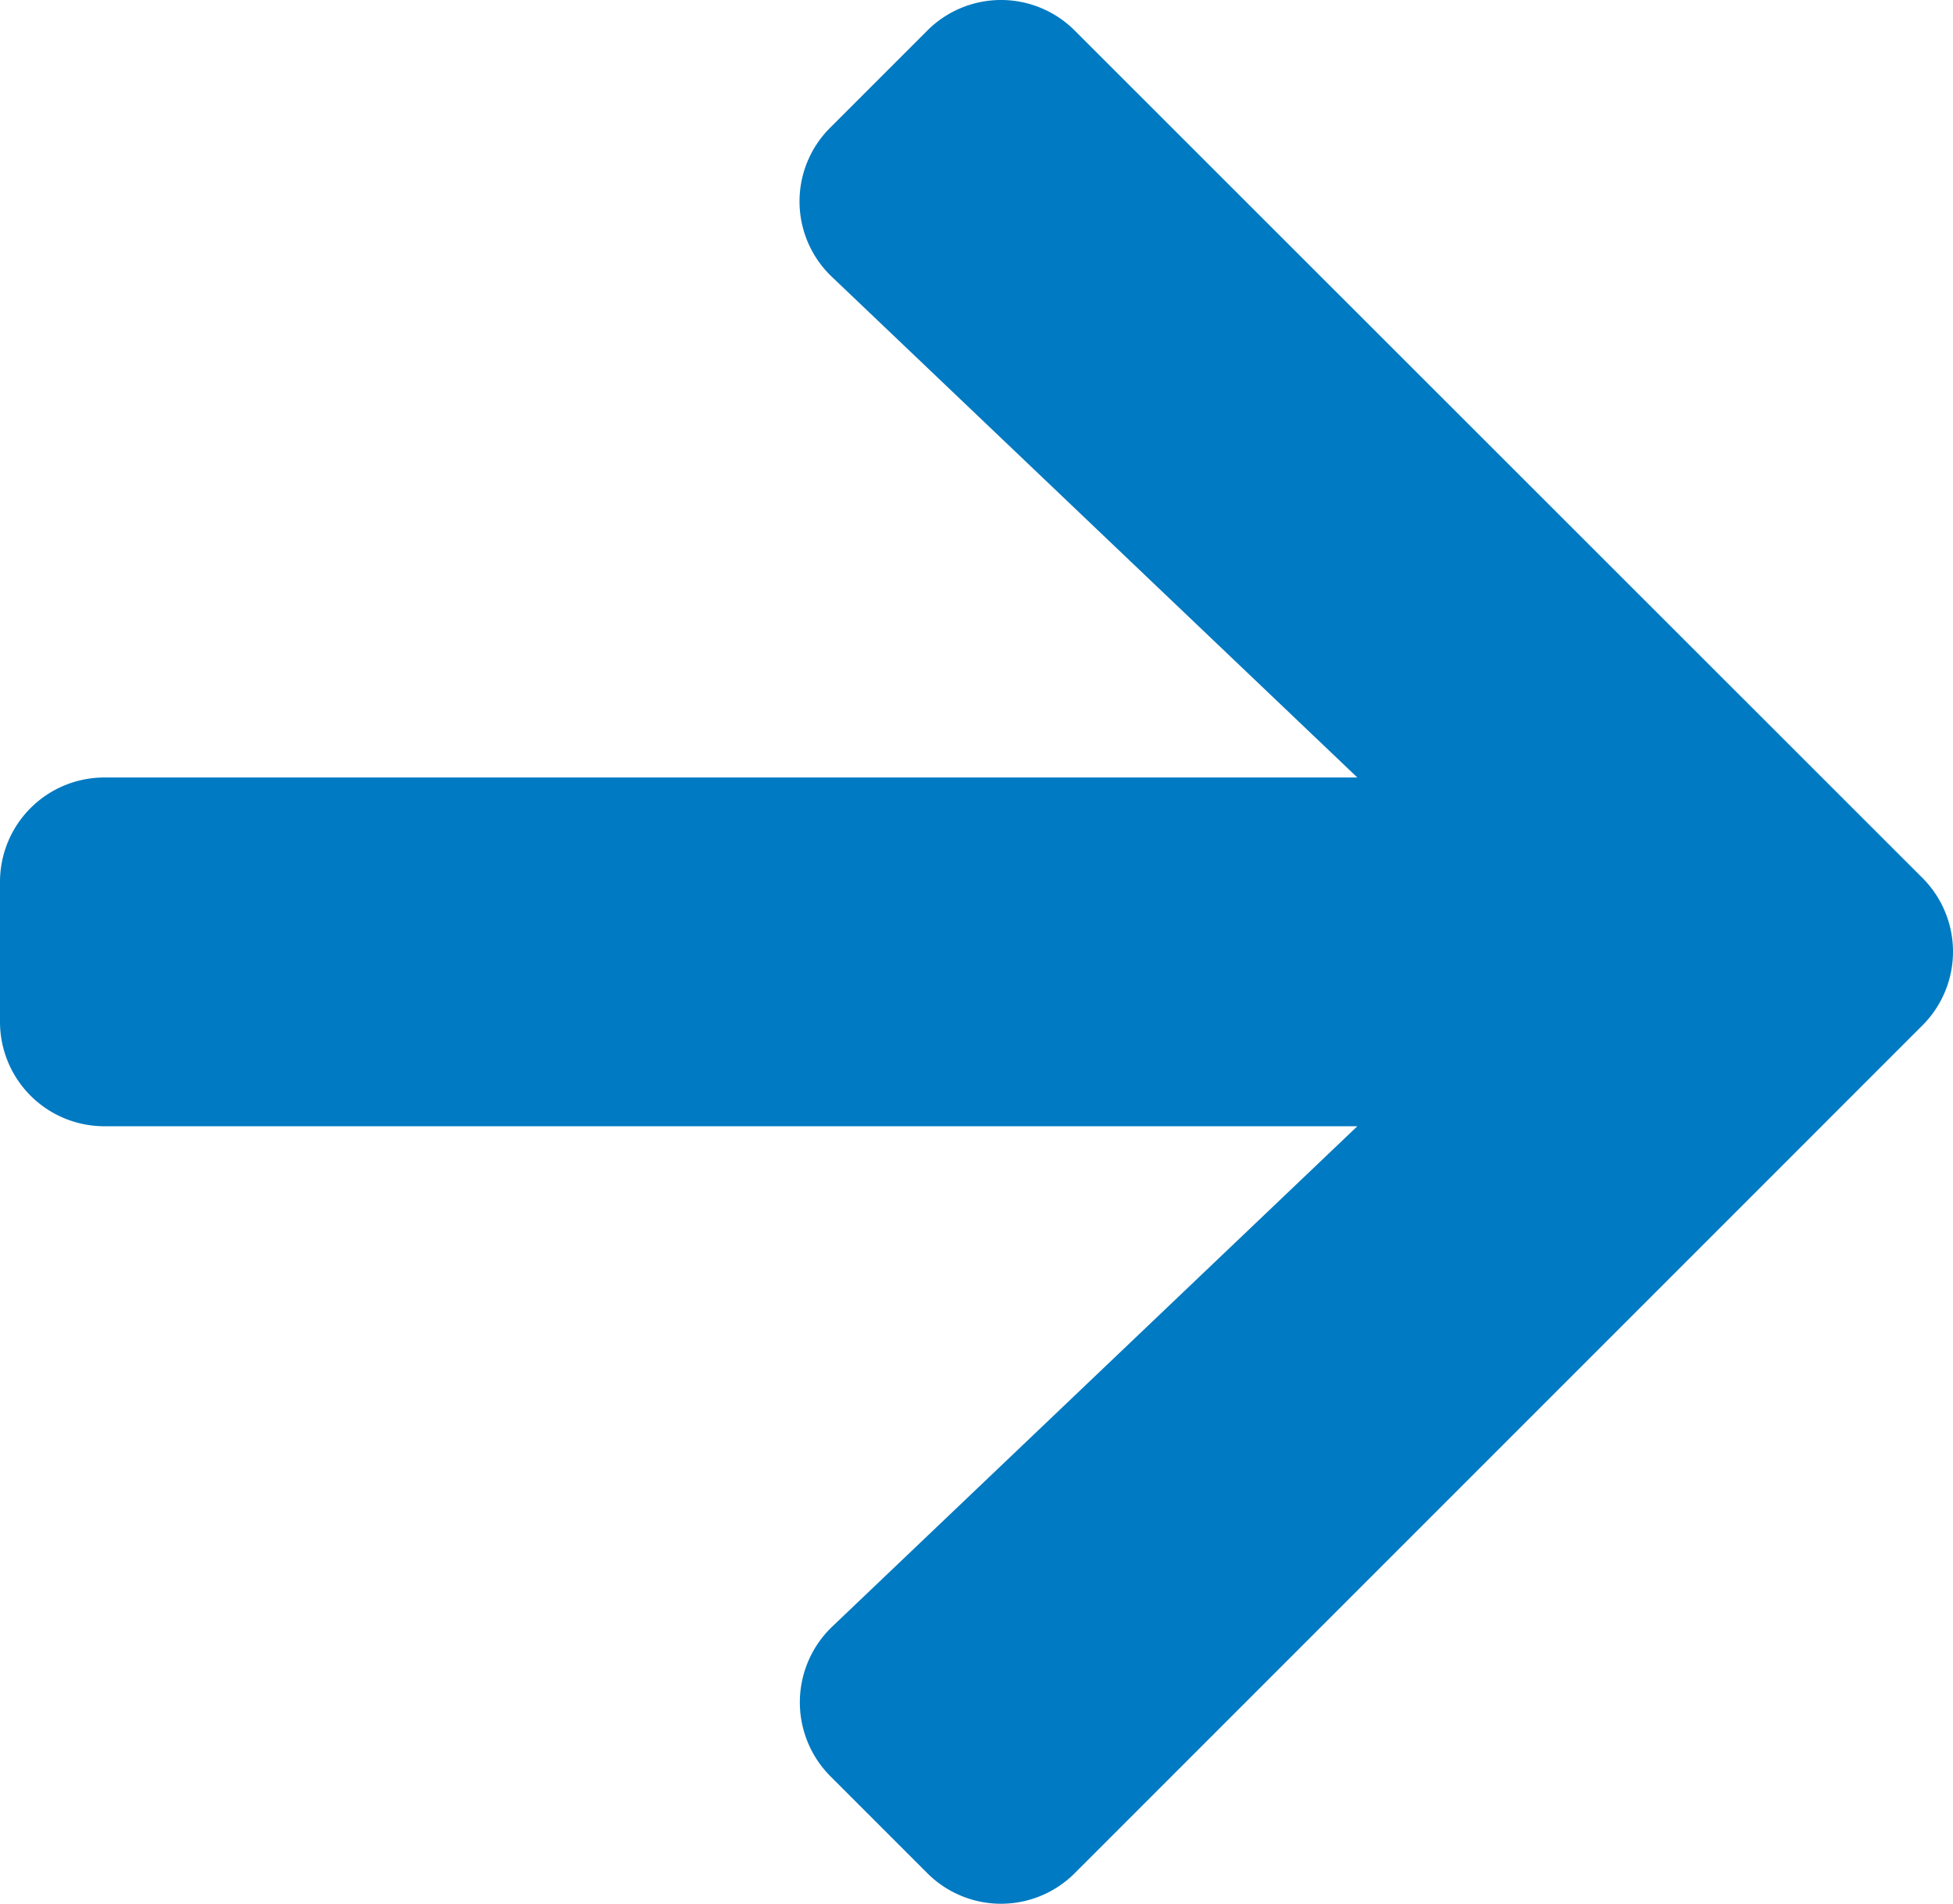
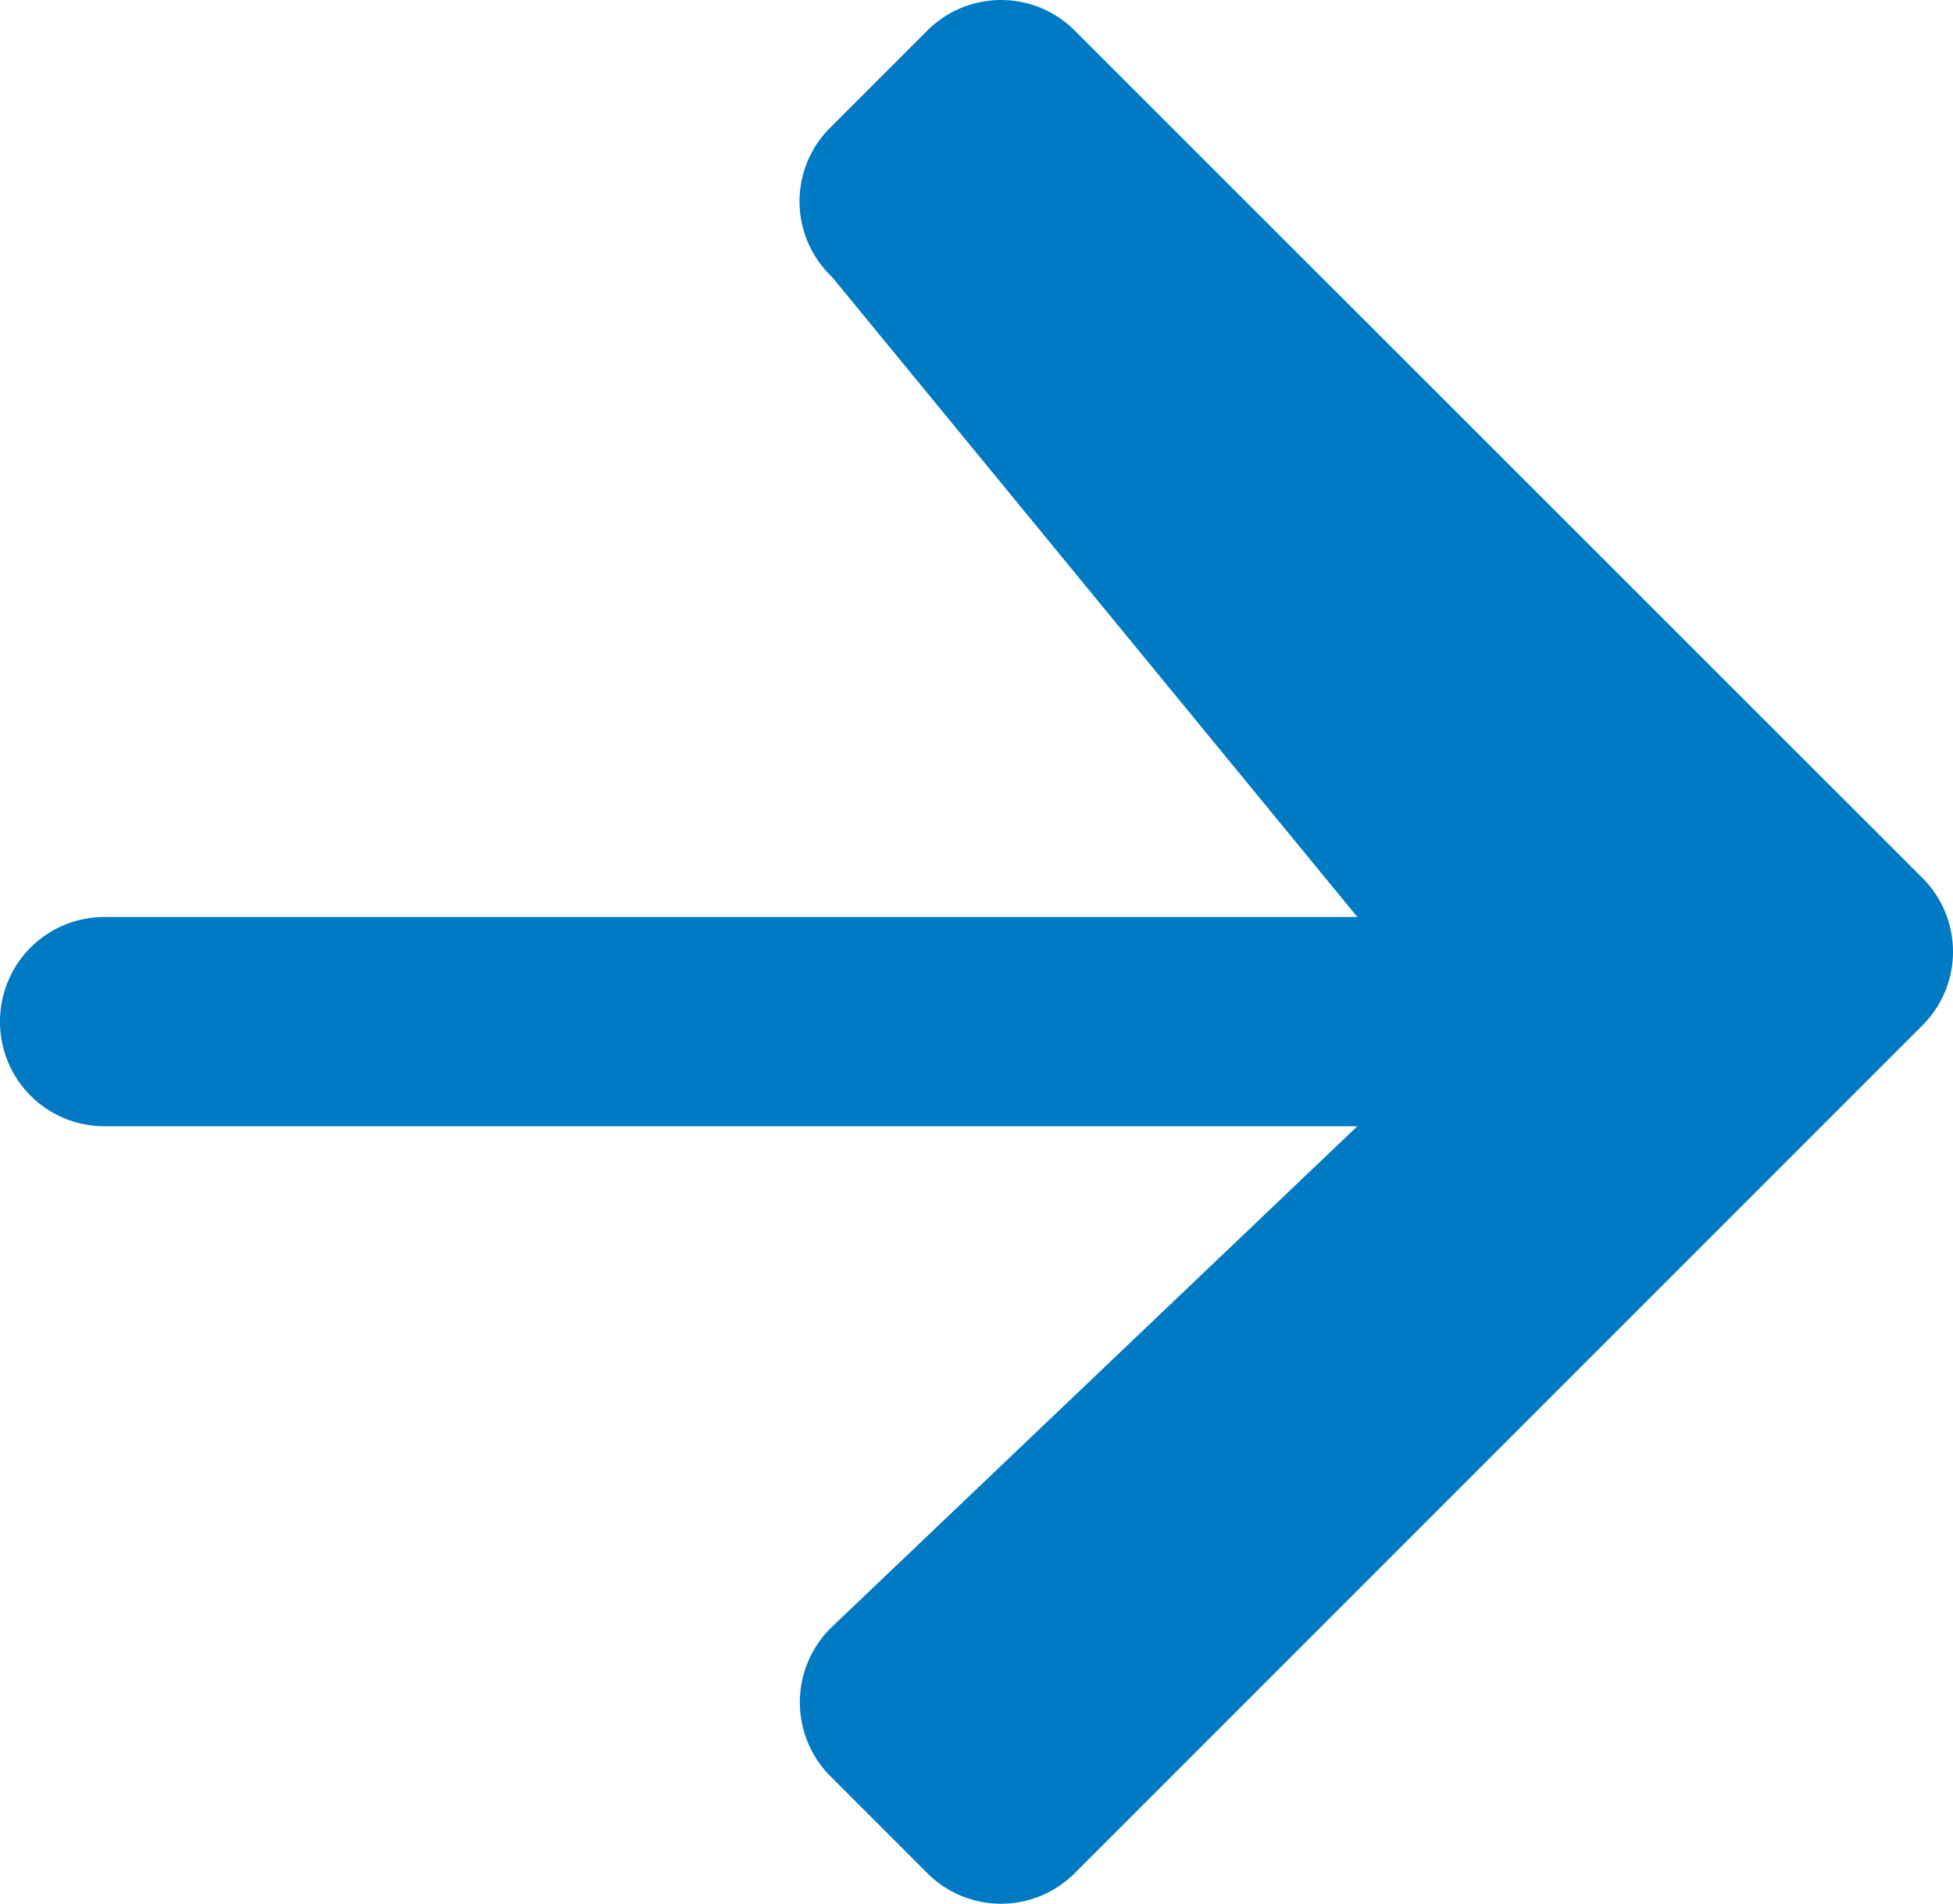
<svg xmlns="http://www.w3.org/2000/svg" width="448.05" height="436.7" viewBox="0 0 448.05 436.7">
-   <path id="slider-arrow" d="M190.5,66.9l22.2-22.2a23.9,23.9,0,0,1,33.9,0L441,239a23.9,23.9,0,0,1,0,33.9L246.6,467.3a23.9,23.9,0,0,1-33.9,0l-22.2-22.2a24.027,24.027,0,0,1,.4-34.3L311.4,296H24A23.942,23.942,0,0,1,0,272V240a23.942,23.942,0,0,1,24-24H311.4L190.9,101.2a23.854,23.854,0,0,1-.4-34.3Z" transform="translate(0 -37.65)" fill="#007ac2" />
+   <path id="slider-arrow" d="M190.5,66.9l22.2-22.2a23.9,23.9,0,0,1,33.9,0L441,239a23.9,23.9,0,0,1,0,33.9L246.6,467.3a23.9,23.9,0,0,1-33.9,0l-22.2-22.2a24.027,24.027,0,0,1,.4-34.3L311.4,296H24A23.942,23.942,0,0,1,0,272a23.942,23.942,0,0,1,24-24H311.4L190.9,101.2a23.854,23.854,0,0,1-.4-34.3Z" transform="translate(0 -37.65)" fill="#007ac2" />
</svg>